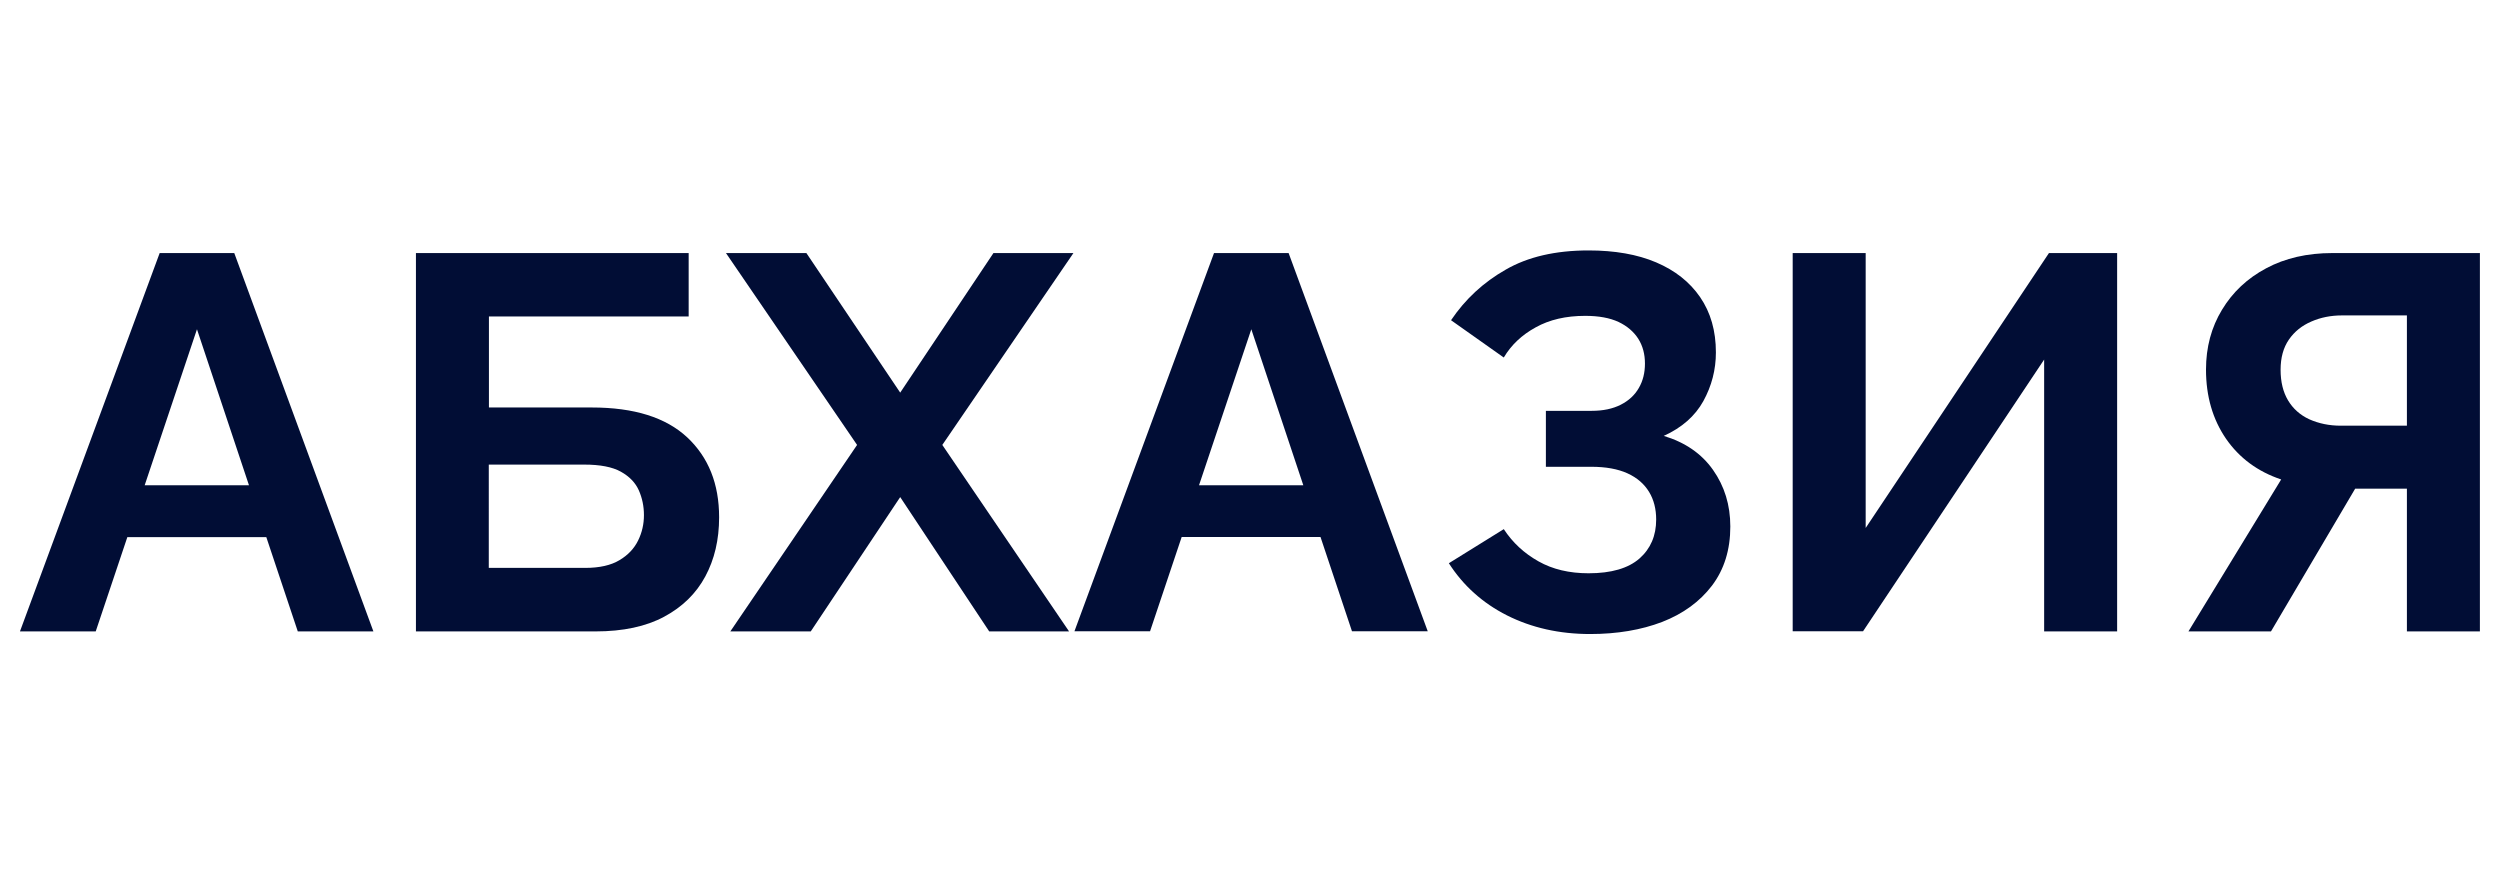
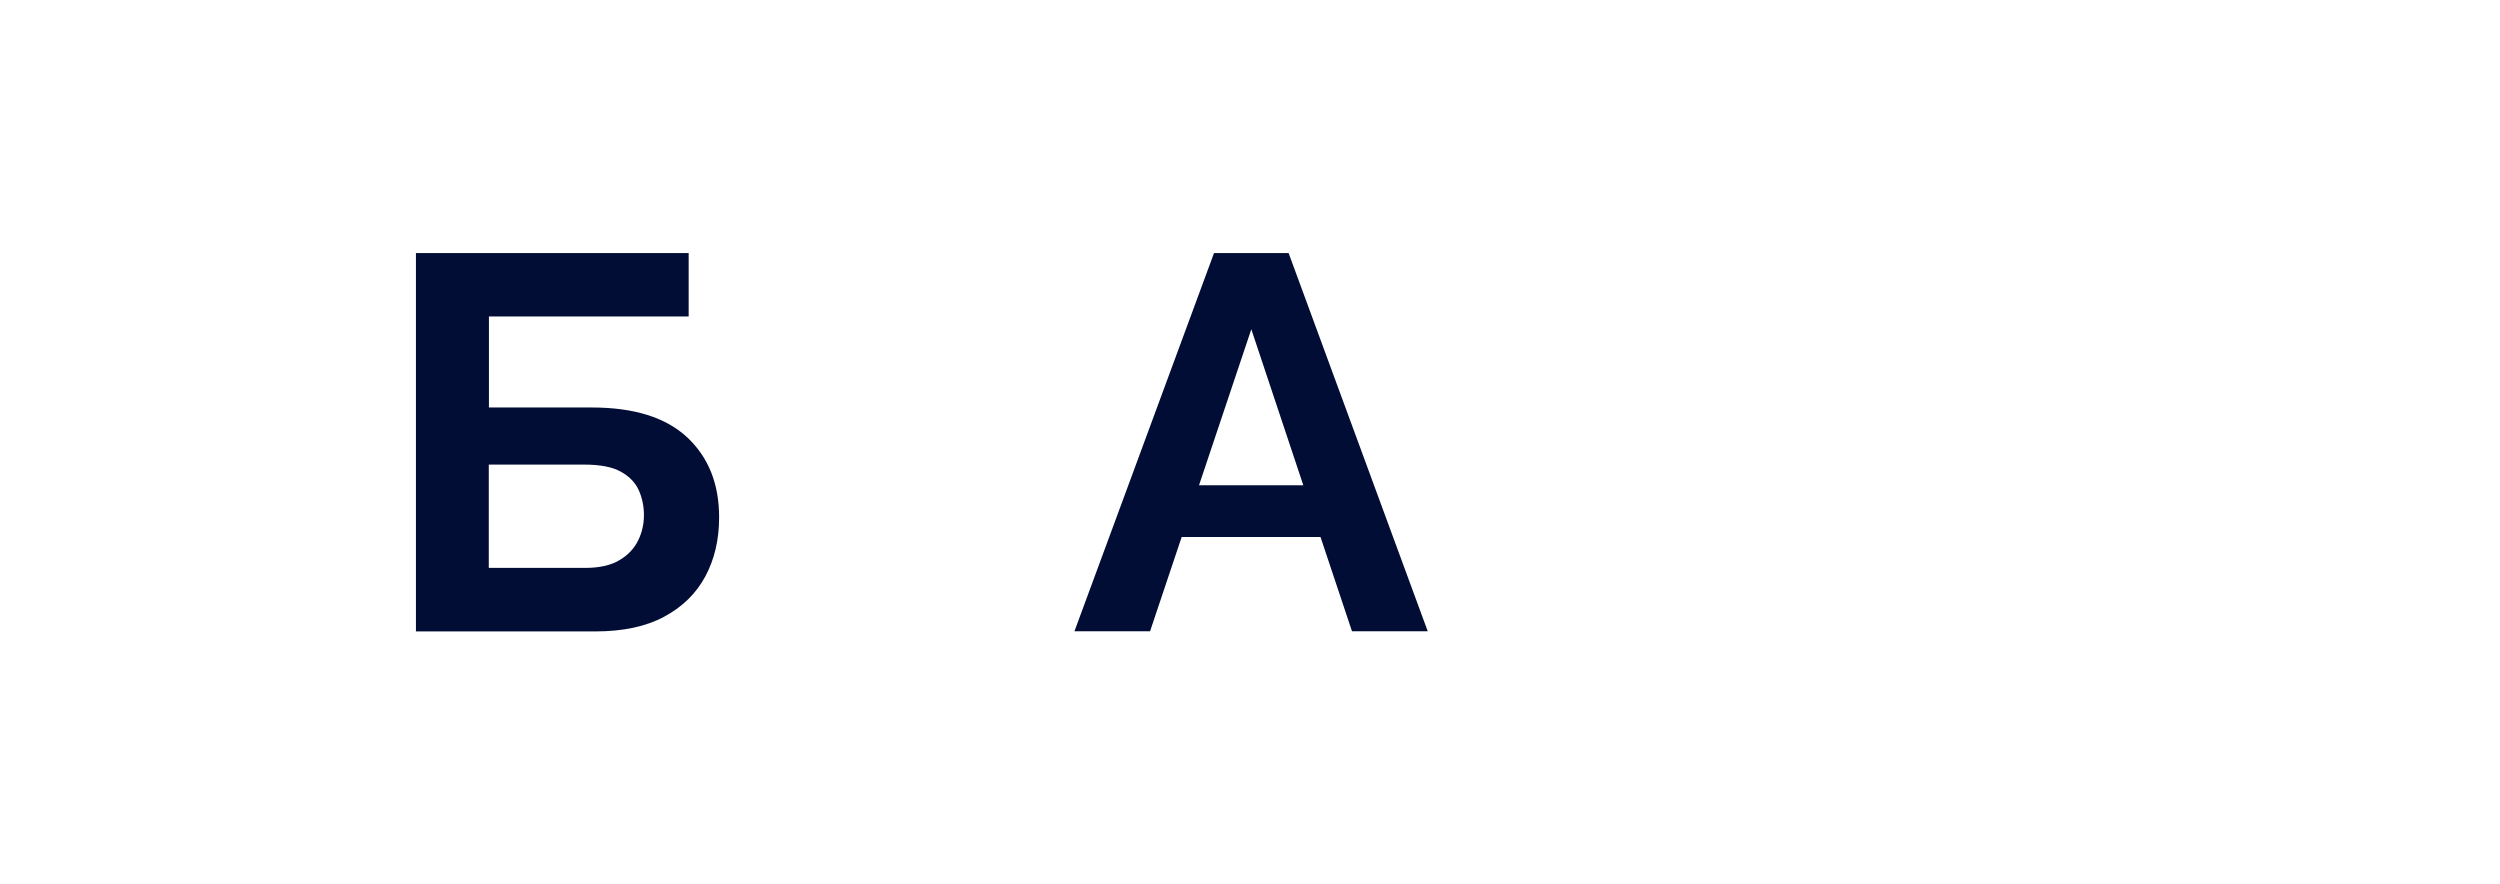
<svg xmlns="http://www.w3.org/2000/svg" version="1.1" id="Слой_1" x="0px" y="0px" viewBox="0 0 1716 607" style="enable-background:new 0 0 1716 607;" xml:space="preserve">
  <style type="text/css"> .st0{fill:#010D35;} </style>
  <g>
-     <path class="st0" d="M109.6,173.7h51.2l95.5,259.7h-51.9l-21.6-64.7H87.4l-21.7,64.7H13.7L109.6,173.7z M170.9,333.1L135.2,226 L99.3,333.1H170.9z" />
    <path class="st0" d="M285.5,433.3V173.7h187.2v43.5H335.6v62.5h70.6c29,0,50.8,6.8,65.5,20.5c14.6,13.7,21.9,31.9,21.9,54.9 c0,15.4-3.2,28.9-9.5,40.6c-6.3,11.7-15.7,20.9-28.2,27.6c-12.4,6.7-28.2,10.1-47.2,10.1H285.5z M335.6,389.8h66.2 c9.7,0,17.6-1.8,23.4-5.3c5.9-3.5,10.1-8,12.8-13.5c2.7-5.5,4-11.3,4-17.4c0-6.1-1.2-11.8-3.5-17c-2.3-5.2-6.4-9.5-12.3-12.8 c-5.9-3.3-14.3-4.9-25.2-4.9h-65.5V389.8z" />
-     <path class="st0" d="M553.5,173.7l64.4,95.8l64-95.8h54.9l-90,131.7l87,128H679l-61.1-92.2l-61.4,92.2h-55.2l87-128l-90-131.7 H553.5z" />
    <path class="st0" d="M833.3,173.7h51.2L980,433.3H928l-21.6-64.7h-95.3l-21.7,64.7h-51.9L833.3,173.7z M894.6,333.1L858.9,226 L823,333.1H894.6z" />
-     <path class="st0" d="M1091.5,435.2c-21.2,0-40.2-4.3-57.1-12.8c-16.8-8.5-30.1-20.5-39.9-35.8l37.7-23.4c6.1,9.3,14,16.6,23.8,22.1 c9.7,5.5,21.2,8.2,34.4,8.2c15.6,0,27.2-3.4,34.9-10.1c7.7-6.8,11.5-15.7,11.5-26.8c0-7.2-1.6-13.6-4.9-19 c-3.3-5.4-8.2-9.7-14.8-12.7c-6.6-3-14.9-4.5-24.9-4.5h-31.1v-38.4h31.5c7.8,0,14.4-1.4,19.9-4.2c5.5-2.8,9.6-6.6,12.4-11.5 c2.8-4.8,4.2-10.4,4.2-16.7c0-6.5-1.5-12.2-4.6-17.1c-3.1-4.8-7.6-8.7-13.5-11.5c-6-2.8-13.6-4.2-22.9-4.2c-13.2,0-24.5,2.6-34,7.9 c-9.5,5.2-16.8,12.1-21.9,20.7l-36.2-25.6c9.7-14.4,22.2-26,37.5-34.7c15.2-8.8,34.2-13.2,56.9-13.2c18,0,33.5,2.7,46.4,8.2 c12.9,5.5,23,13.4,30.2,23.9c7.2,10.5,10.8,23.1,10.8,37.9c0,11.9-2.9,23-8.6,33.4c-5.7,10.3-14.8,18.3-27.2,23.9 c14.6,4.4,25.9,12.1,33.8,23.3c7.9,11.2,11.9,24.1,11.9,38.9c0,16-4.2,29.5-12.6,40.6c-8.4,11-19.8,19.3-34.2,24.9 C1126.5,432.4,1110,435.2,1091.5,435.2z" />
-     <path class="st0" d="M1230.5,433.3V173.7h50.1v188.7l125.8-188.7h46.8v259.7h-50.1V246.8l-124.3,186.5H1230.5z" />
-     <path class="st0" d="M1502.2,433.3l63.6-104.2c-16.1-5.4-28.7-14.7-37.9-28c-9.1-13.3-13.7-29.1-13.7-47.4c0-15.4,3.7-29.1,11-41.1 c7.3-12.1,17.4-21.6,30.4-28.5c12.9-6.9,28-10.4,45.3-10.4h101.3v259.7h-50.1v-98h-26.3c-1.5,0-3,0-4.6,0c-1.6,0-3.1,0-4.6,0 l-57.8,98H1502.2z M1606.8,292.2h45.3v-75.7h-44.6c-7.6,0-14.6,1.4-21,4.2c-6.5,2.8-11.6,6.9-15.4,12.4c-3.8,5.5-5.7,12.4-5.7,20.7 c0,8.3,1.7,15.3,5.1,21c3.4,5.7,8.3,10.1,14.6,13C1591.6,290.7,1598.8,292.2,1606.8,292.2z" />
  </g>
</svg>